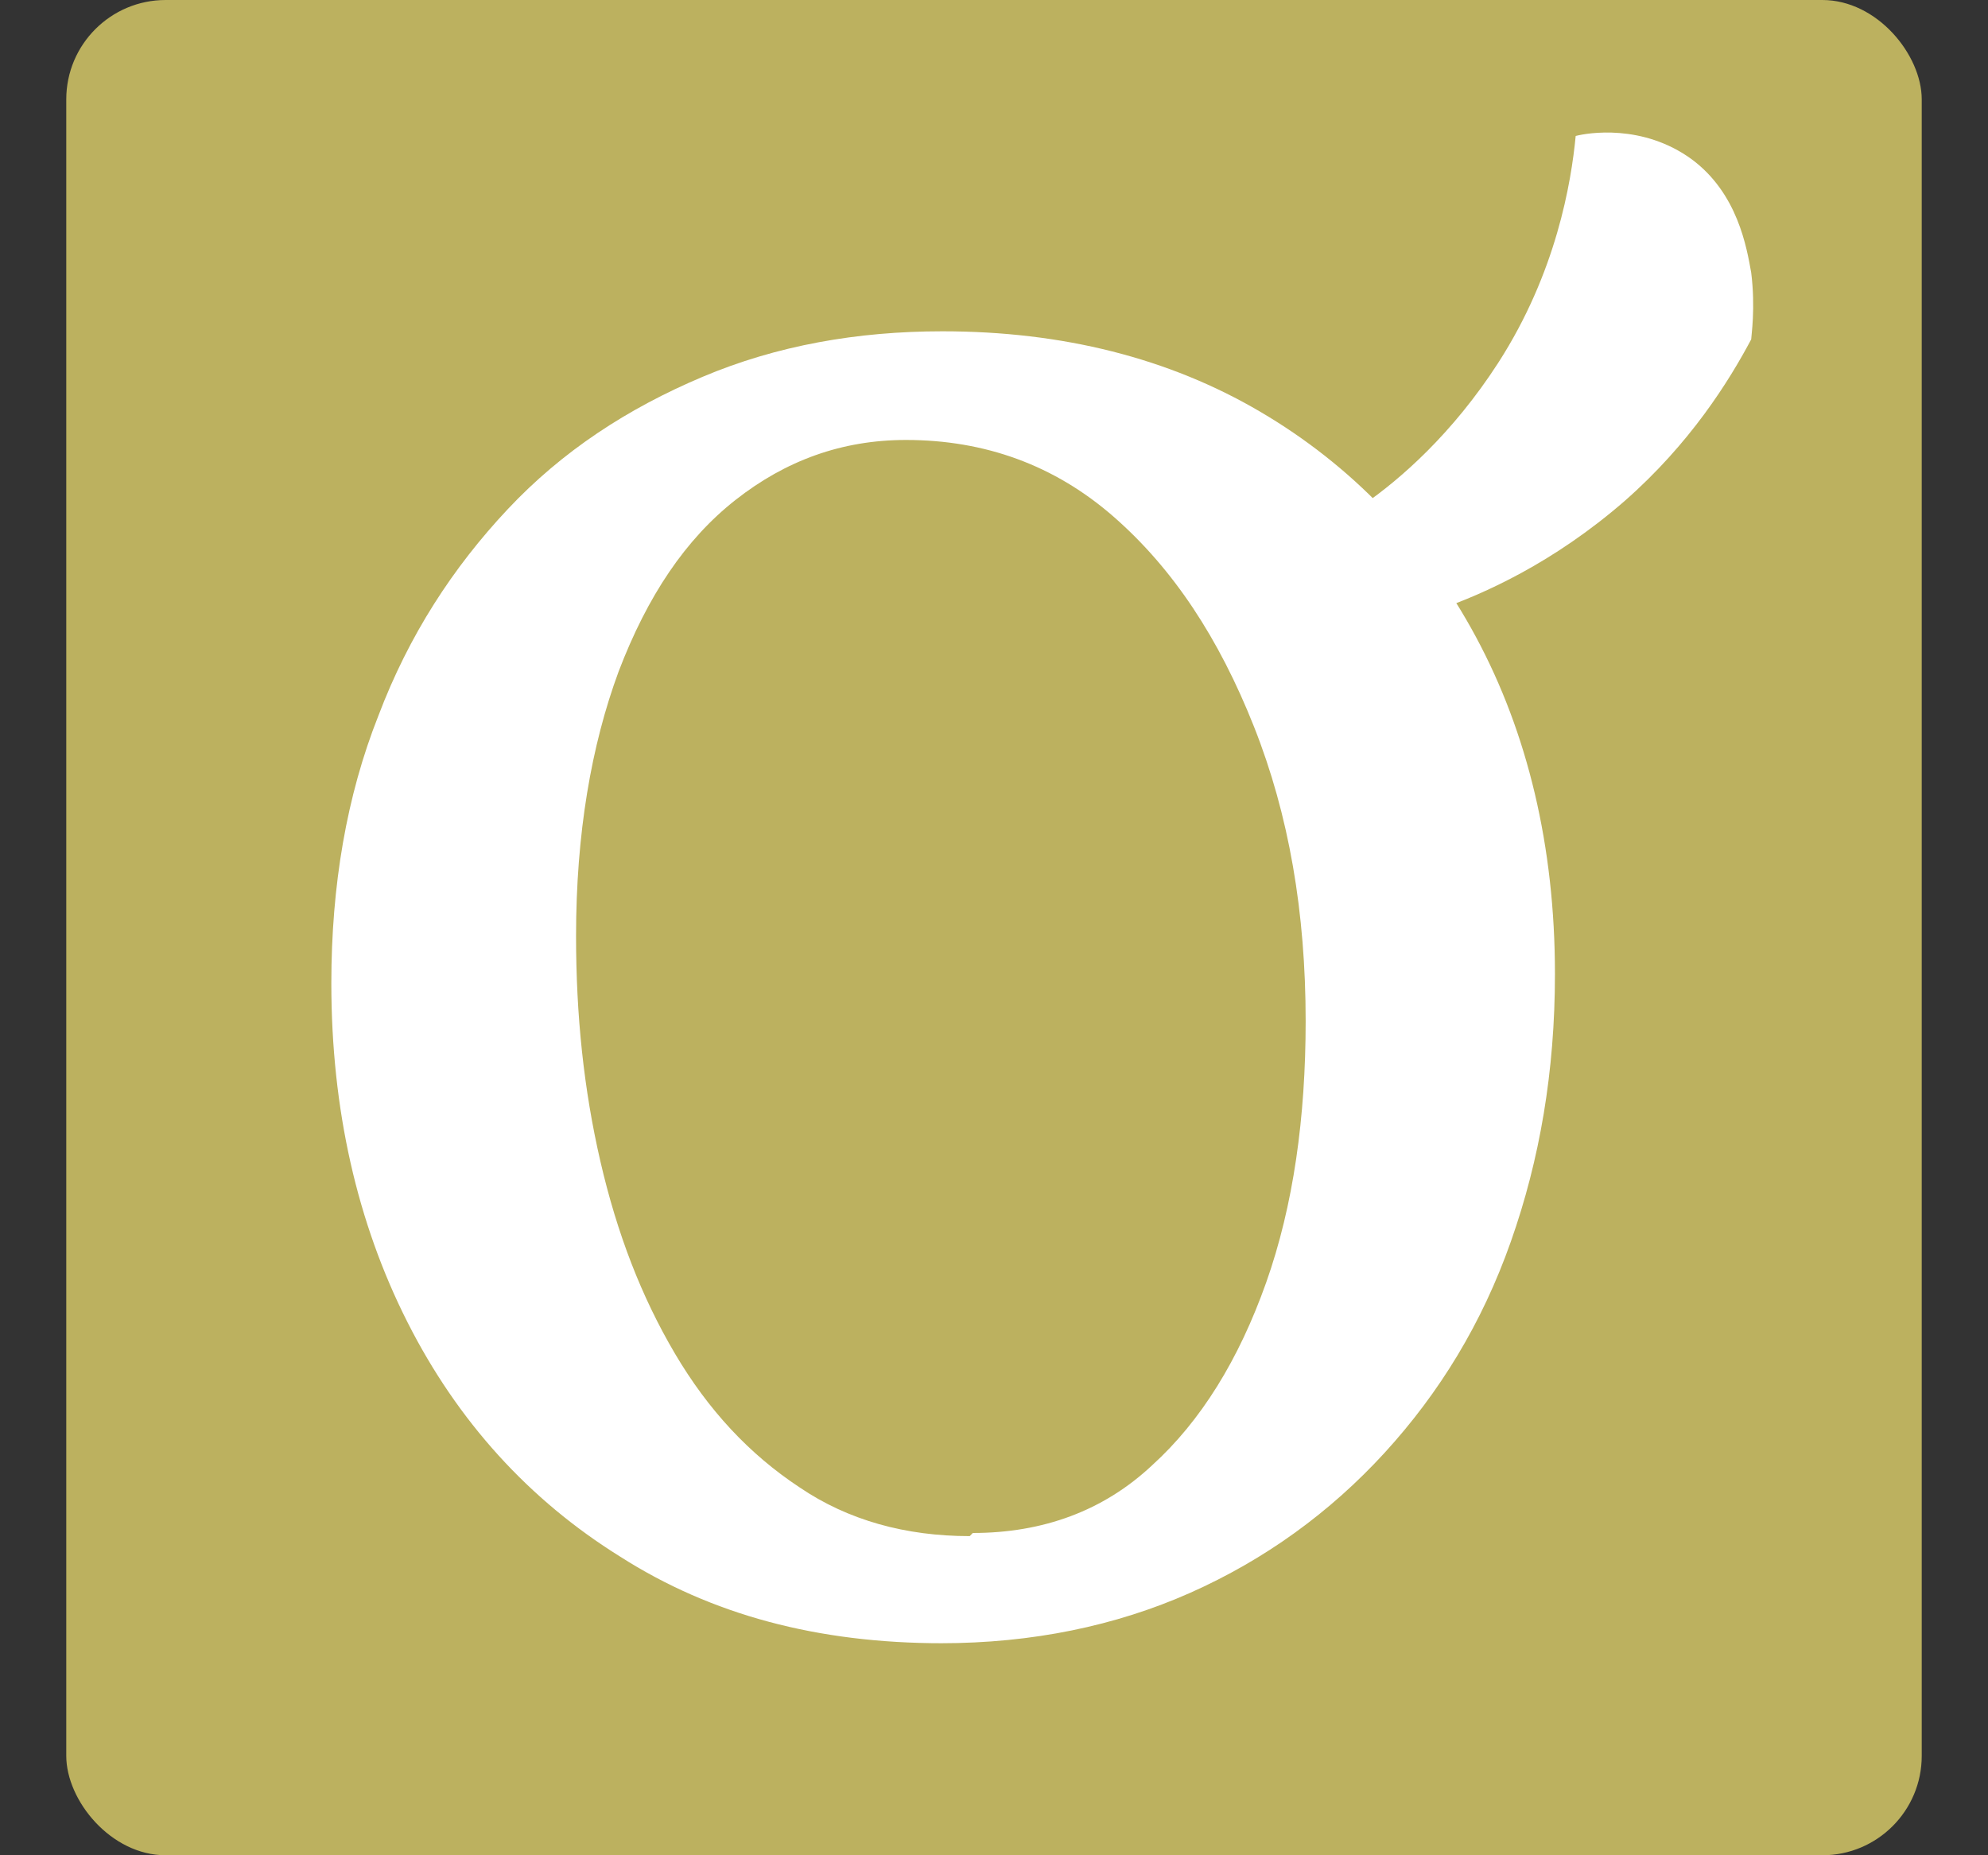
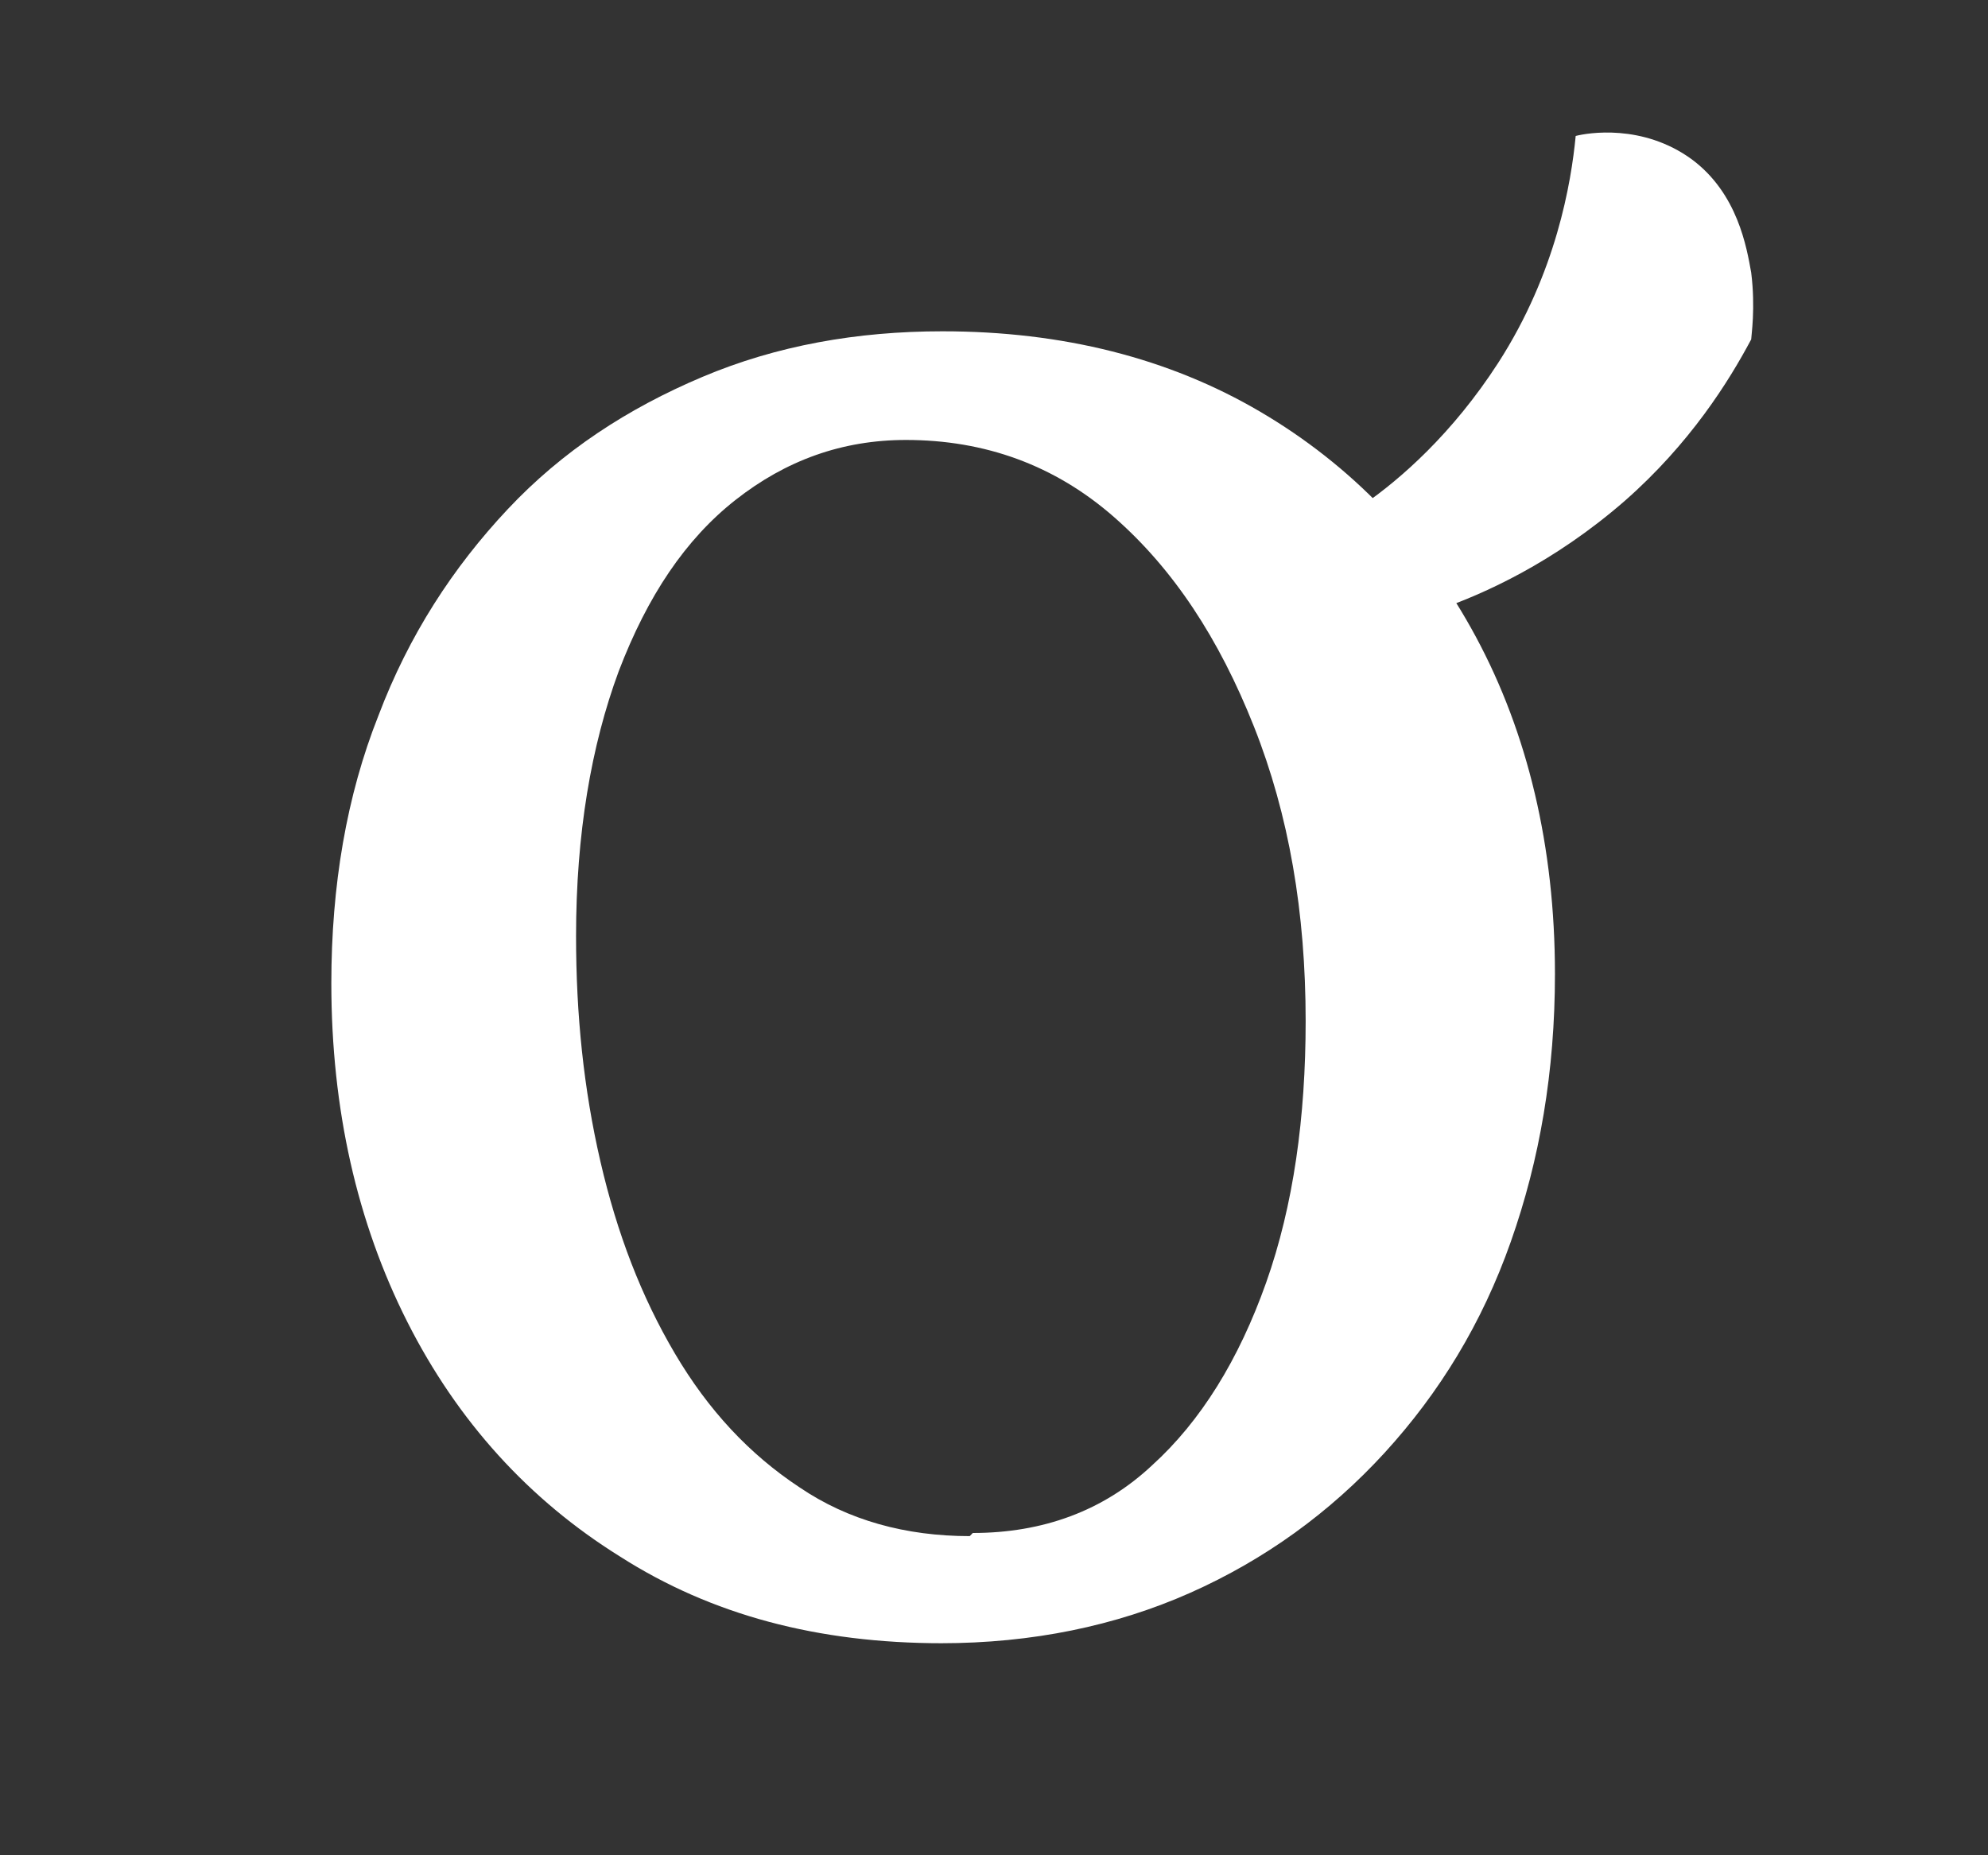
<svg xmlns="http://www.w3.org/2000/svg" width="60" height="56" viewBox="0 0 60 56" fill="none">
  <rect x="0" y="0" width="60" height="56" fill="#333333" stroke="none" />
-   <rect x="2" width="56" height="56" rx="3" fill="#BCB15F" />
  <path d="M28.442 49.6C24.68 49.6 21.469 48.744 18.716 46.985C15.964 45.274 13.808 42.897 12.294 39.902C10.78 36.907 10 33.484 10 29.681C10 26.734 10.459 24.024 11.422 21.599C12.34 19.175 13.67 17.131 15.322 15.372C16.973 13.613 18.946 12.329 21.194 11.379C23.442 10.428 25.873 10 28.442 10C32.066 10 35.277 10.808 38.03 12.425C40.782 14.041 42.984 16.323 44.544 19.223C46.104 22.122 46.93 25.545 46.93 29.396C46.93 32.343 46.471 35.005 45.599 37.477C44.728 39.95 43.443 42.041 41.792 43.848C40.14 45.654 38.168 47.08 35.92 48.079C33.672 49.077 31.149 49.6 28.396 49.6H28.442ZM29.36 46.272C31.47 46.272 33.305 45.607 34.773 44.228C36.241 42.897 37.388 41.043 38.214 38.714C39.039 36.384 39.406 33.722 39.406 30.822C39.406 27.542 38.902 24.595 37.846 21.932C36.791 19.27 35.415 17.178 33.626 15.61C31.837 14.041 29.727 13.28 27.341 13.28C25.414 13.28 23.717 13.898 22.203 15.087C20.689 16.275 19.542 17.987 18.671 20.268C17.845 22.503 17.386 25.165 17.386 28.255C17.386 30.632 17.615 32.866 18.12 35.053C18.625 37.24 19.359 39.141 20.368 40.853C21.377 42.564 22.616 43.895 24.13 44.894C25.598 45.892 27.341 46.367 29.268 46.367L29.36 46.272Z" fill="white" />
  <path d="M41.136 15.166C41.136 15.166 40.777 16.197 41.226 17.087C41.63 17.884 42.483 18.4 43.425 18.4C44.772 17.931 46.882 16.994 49.037 15.119C51.012 13.384 52.18 11.51 52.853 10.244C52.853 10.15 52.988 9.306 52.853 8.228C52.718 7.478 52.449 5.838 51.057 4.807C49.576 3.729 47.915 4.01 47.556 4.104C47.421 5.51 46.972 8.228 45.221 10.947C43.83 13.103 42.258 14.463 41.181 15.213L41.136 15.166Z" fill="white" />
</svg>